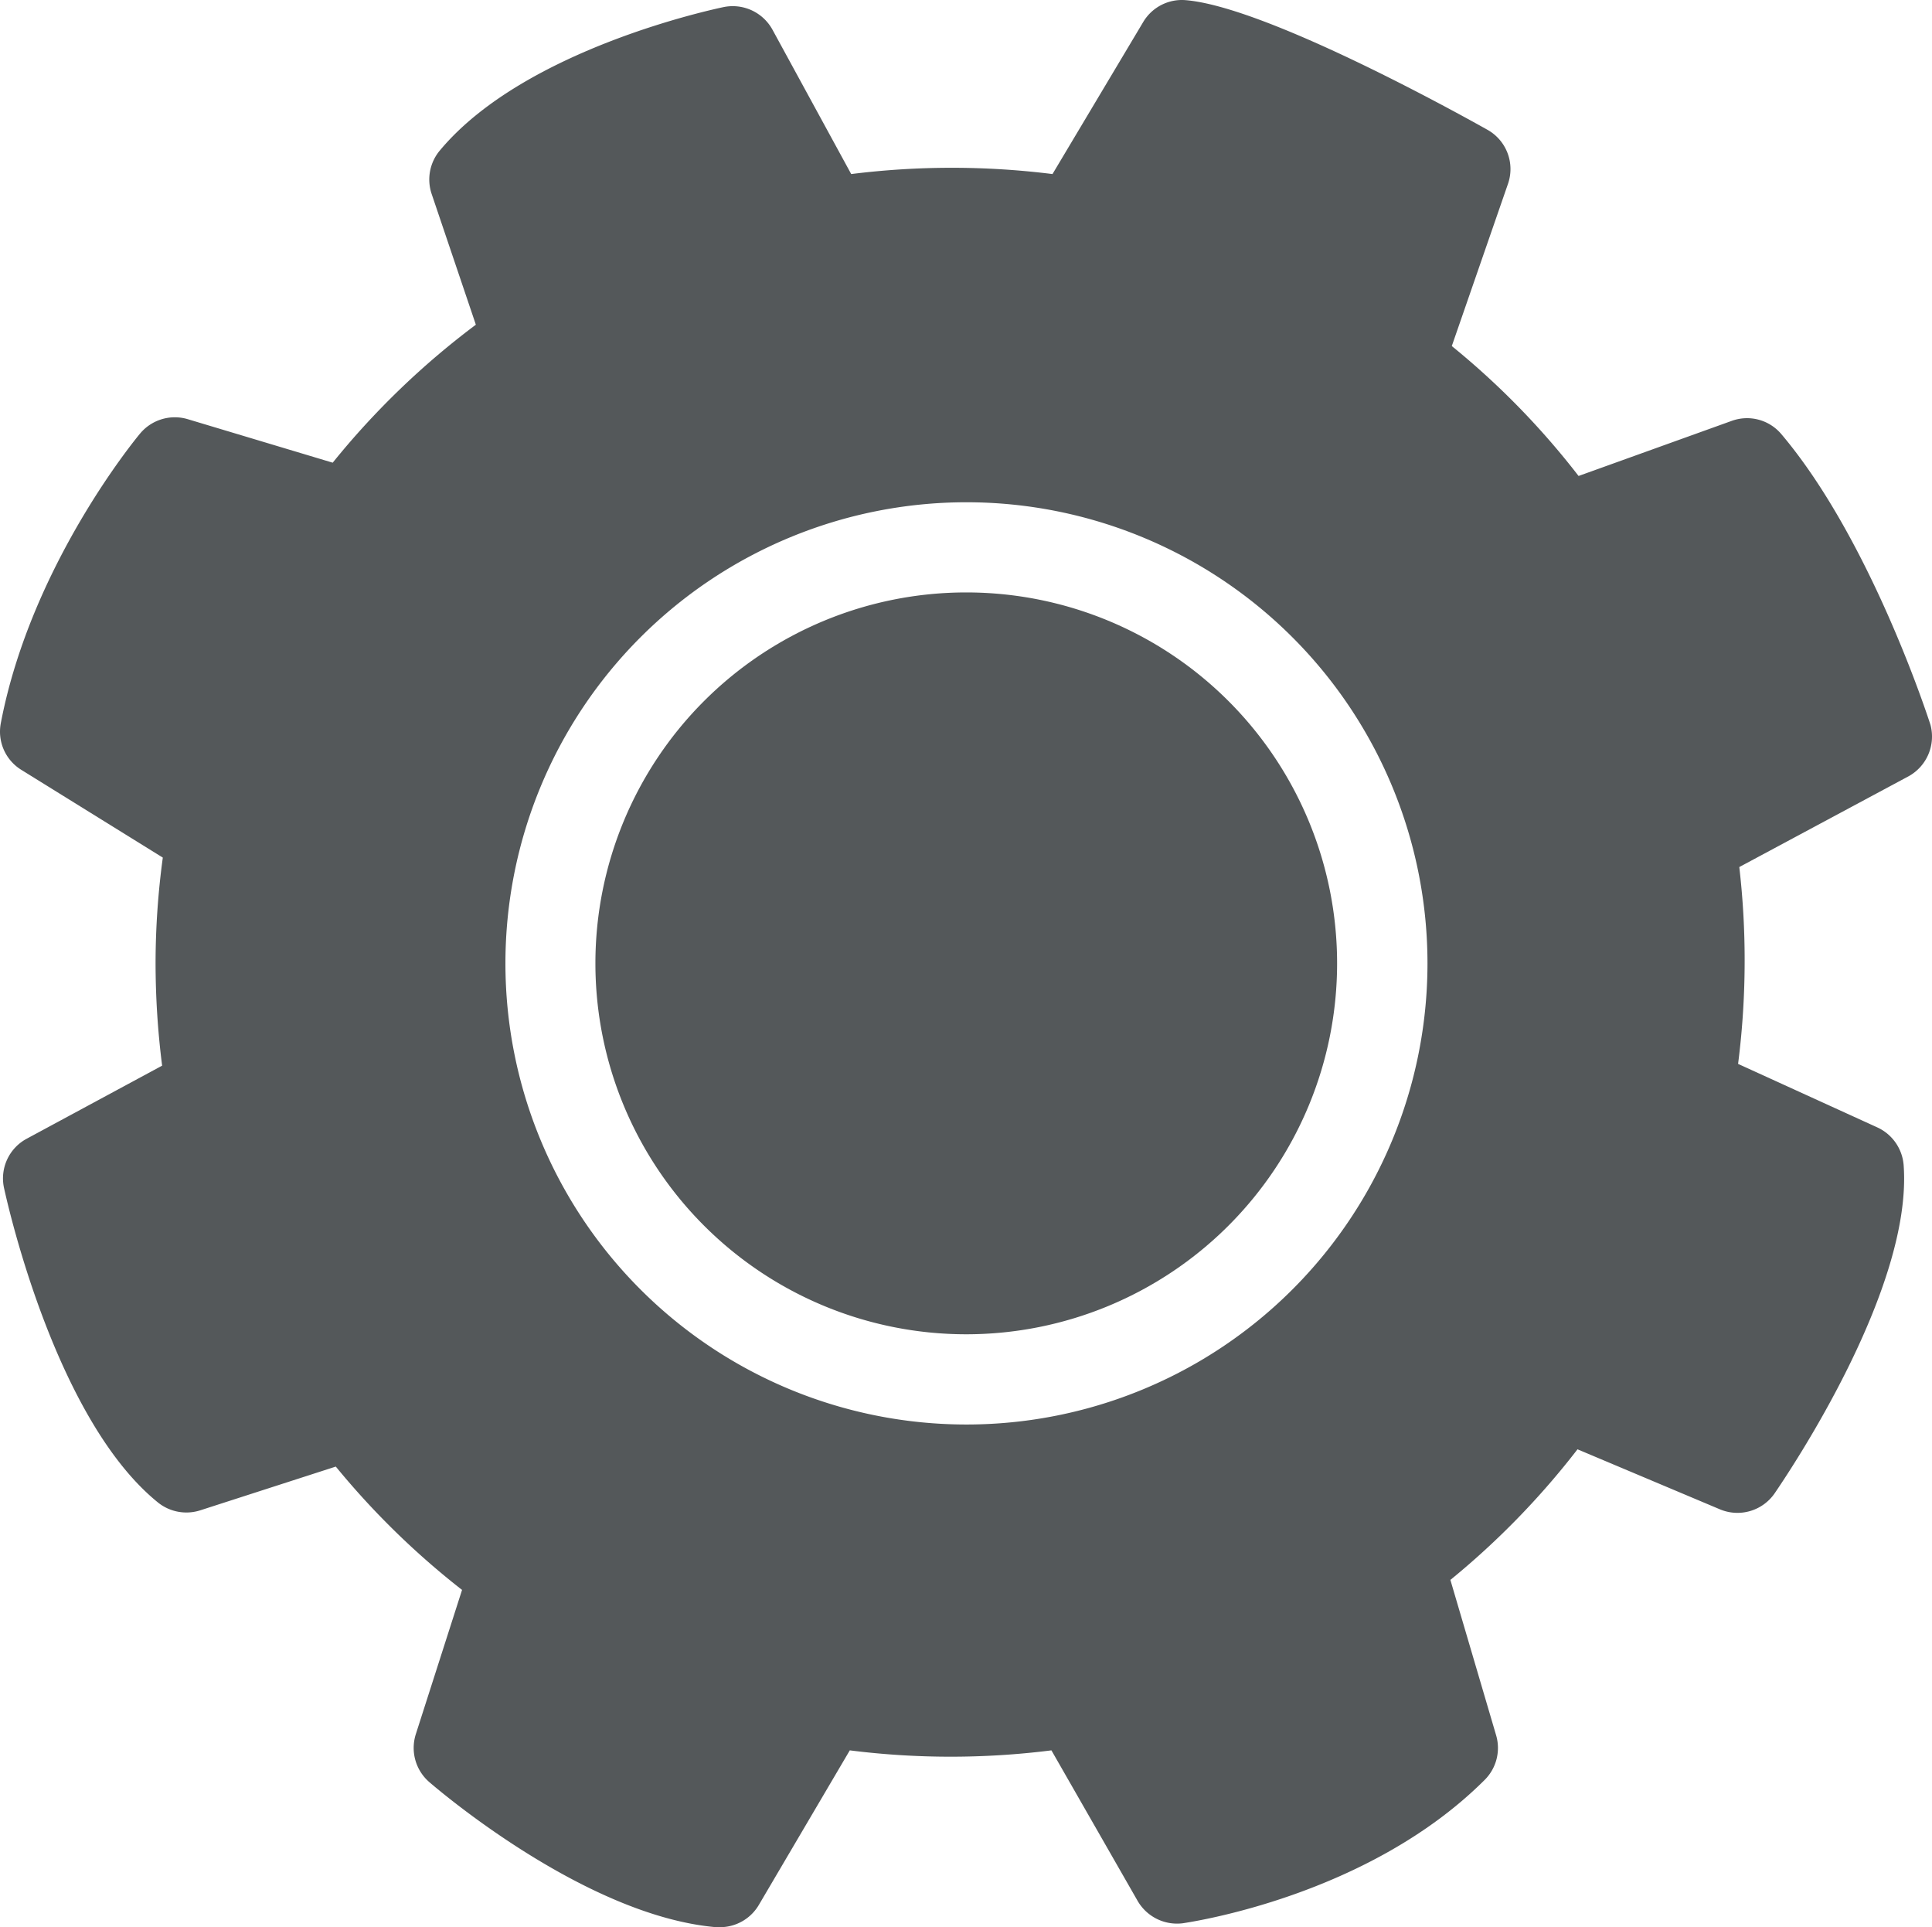
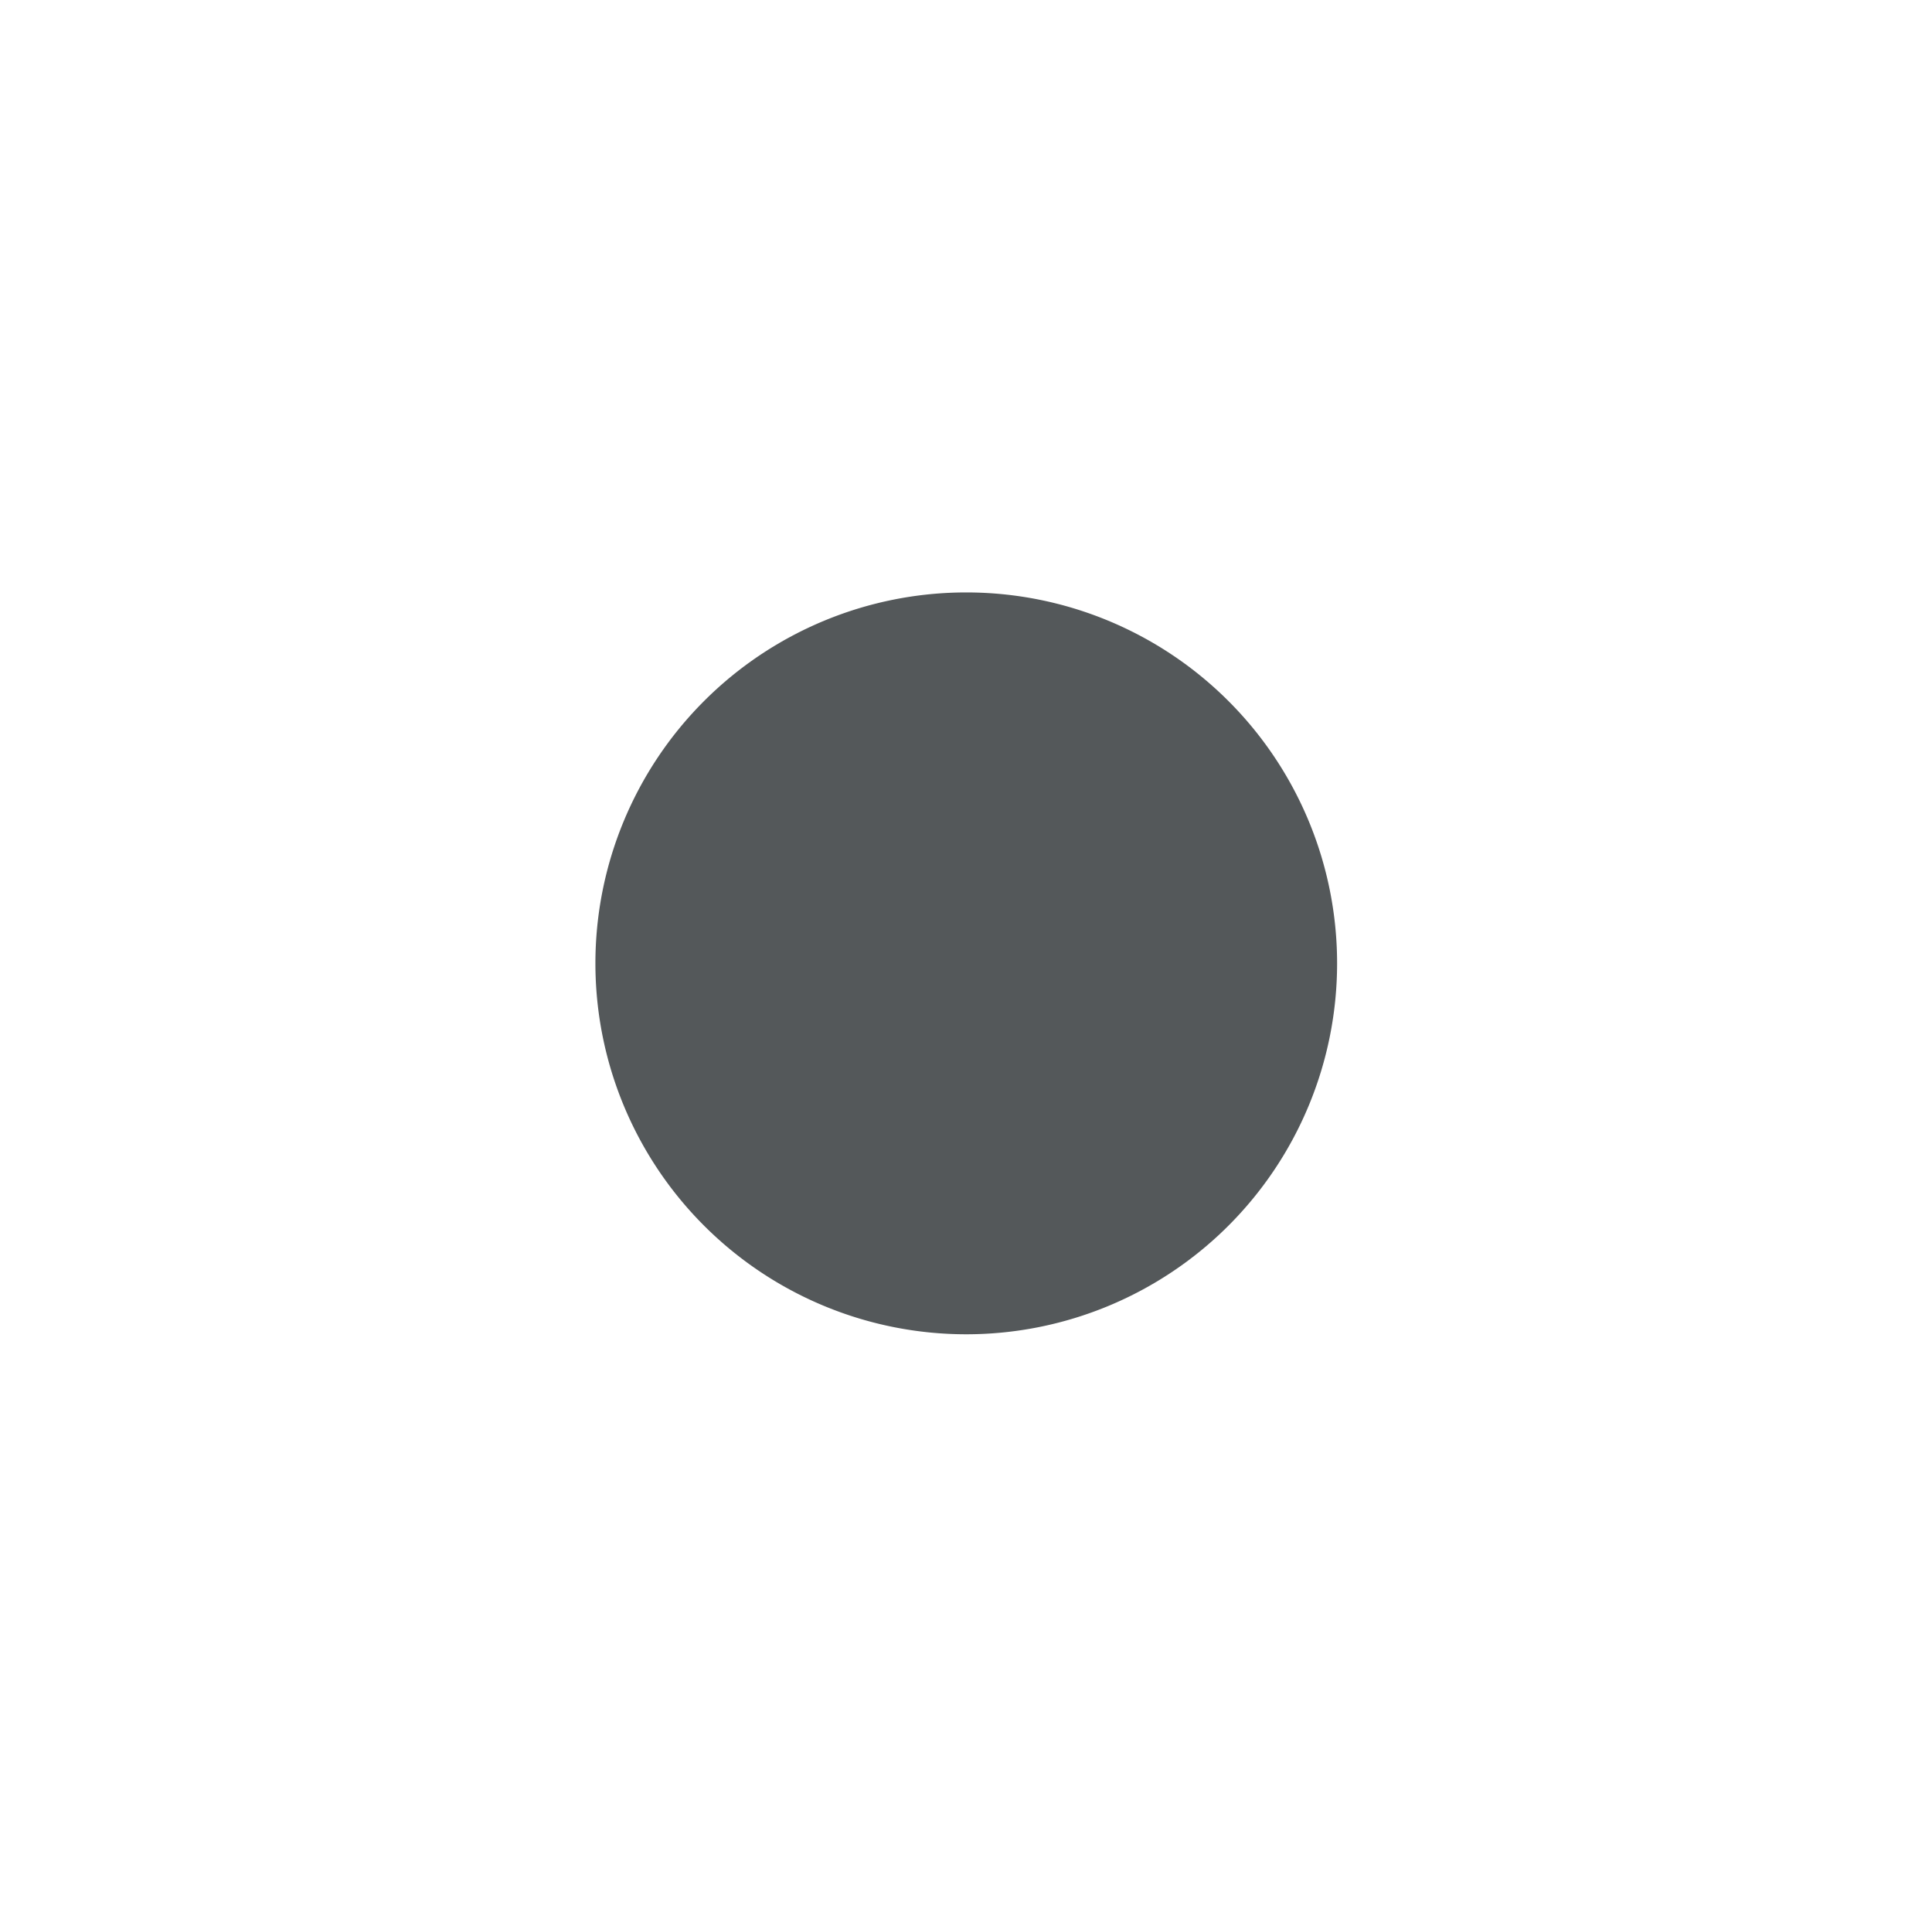
<svg xmlns="http://www.w3.org/2000/svg" width="245.992" height="245.333" viewBox="0 0 245.992 245.333">
  <defs>
    <style>.a{fill:#54585a;}</style>
  </defs>
  <g transform="translate(0.019 0.009)">
    <g transform="translate(-0.019 -0.009)">
      <path class="a" d="M81.718,34.33a47.218,47.218,0,1,0,47.218,47.218A47.218,47.218,0,0,0,81.718,34.33Z" transform="translate(41.31 41.085)" />
-       <path class="a" d="M245.775,92.25c-.307-.944-7.643-23.587-18.975-36.984a5.71,5.71,0,0,0-6.347-1.691l-19.48,7.006a100.014,100.014,0,0,0-16.142-16.537l7.16-20.666a5.732,5.732,0,0,0-2.635-6.874C184.7,13.891,160.981.845,150.944.011a5.732,5.732,0,0,0-5.381,2.745L133.99,22.148a103.22,103.22,0,0,0-25.629,0L98.346,3.788A5.776,5.776,0,0,0,92.13.889C91.12,1.109,66.852,6.16,56.025,19.1a5.754,5.754,0,0,0-1.1,5.534l5.644,16.691A101.793,101.793,0,0,0,42.343,58.89L23.9,53.356a5.754,5.754,0,0,0-6.061,1.8C17.263,55.838,3.91,72.024.088,92.031A5.71,5.71,0,0,0,2.68,97.982l18.031,11.179a100.08,100.08,0,0,0-.922,13.309,103.966,103.966,0,0,0,.835,13.177L3.361,144.959a5.732,5.732,0,0,0-2.877,6.215c.659,3.031,6.808,29.758,19.634,40.1a5.776,5.776,0,0,0,5.4.966l17.218-5.556a101.617,101.617,0,0,0,16.076,15.7l-5.886,18.36a5.754,5.754,0,0,0,1.691,6.083c.813.7,19.766,17.042,36.544,18.492h.483a5.754,5.754,0,0,0,5.007-2.92l11.53-19.591a102.5,102.5,0,0,0,25.673,0l10.981,19.173a5.8,5.8,0,0,0,5.776,2.833c.944-.154,23.565-3.426,38.411-18.25a5.732,5.732,0,0,0,1.449-5.688l-5.82-19.766a101.484,101.484,0,0,0,16.186-16.625l18.14,7.643a5.754,5.754,0,0,0,6.962-2.042c1.779-2.613,17.569-25.937,16.427-41.727a5.776,5.776,0,0,0-3.36-4.854l-17.723-8.082a103.7,103.7,0,0,0,.835-13.177,102.622,102.622,0,0,0-.681-11.881L243.008,98.8A5.776,5.776,0,0,0,245.775,92.25ZM123.009,181.328a58.7,58.7,0,1,1,58.726-58.711,58.7,58.7,0,0,1-58.726,58.711Z" transform="translate(0.019 0.009)" />
    </g>
  </g>
</svg>